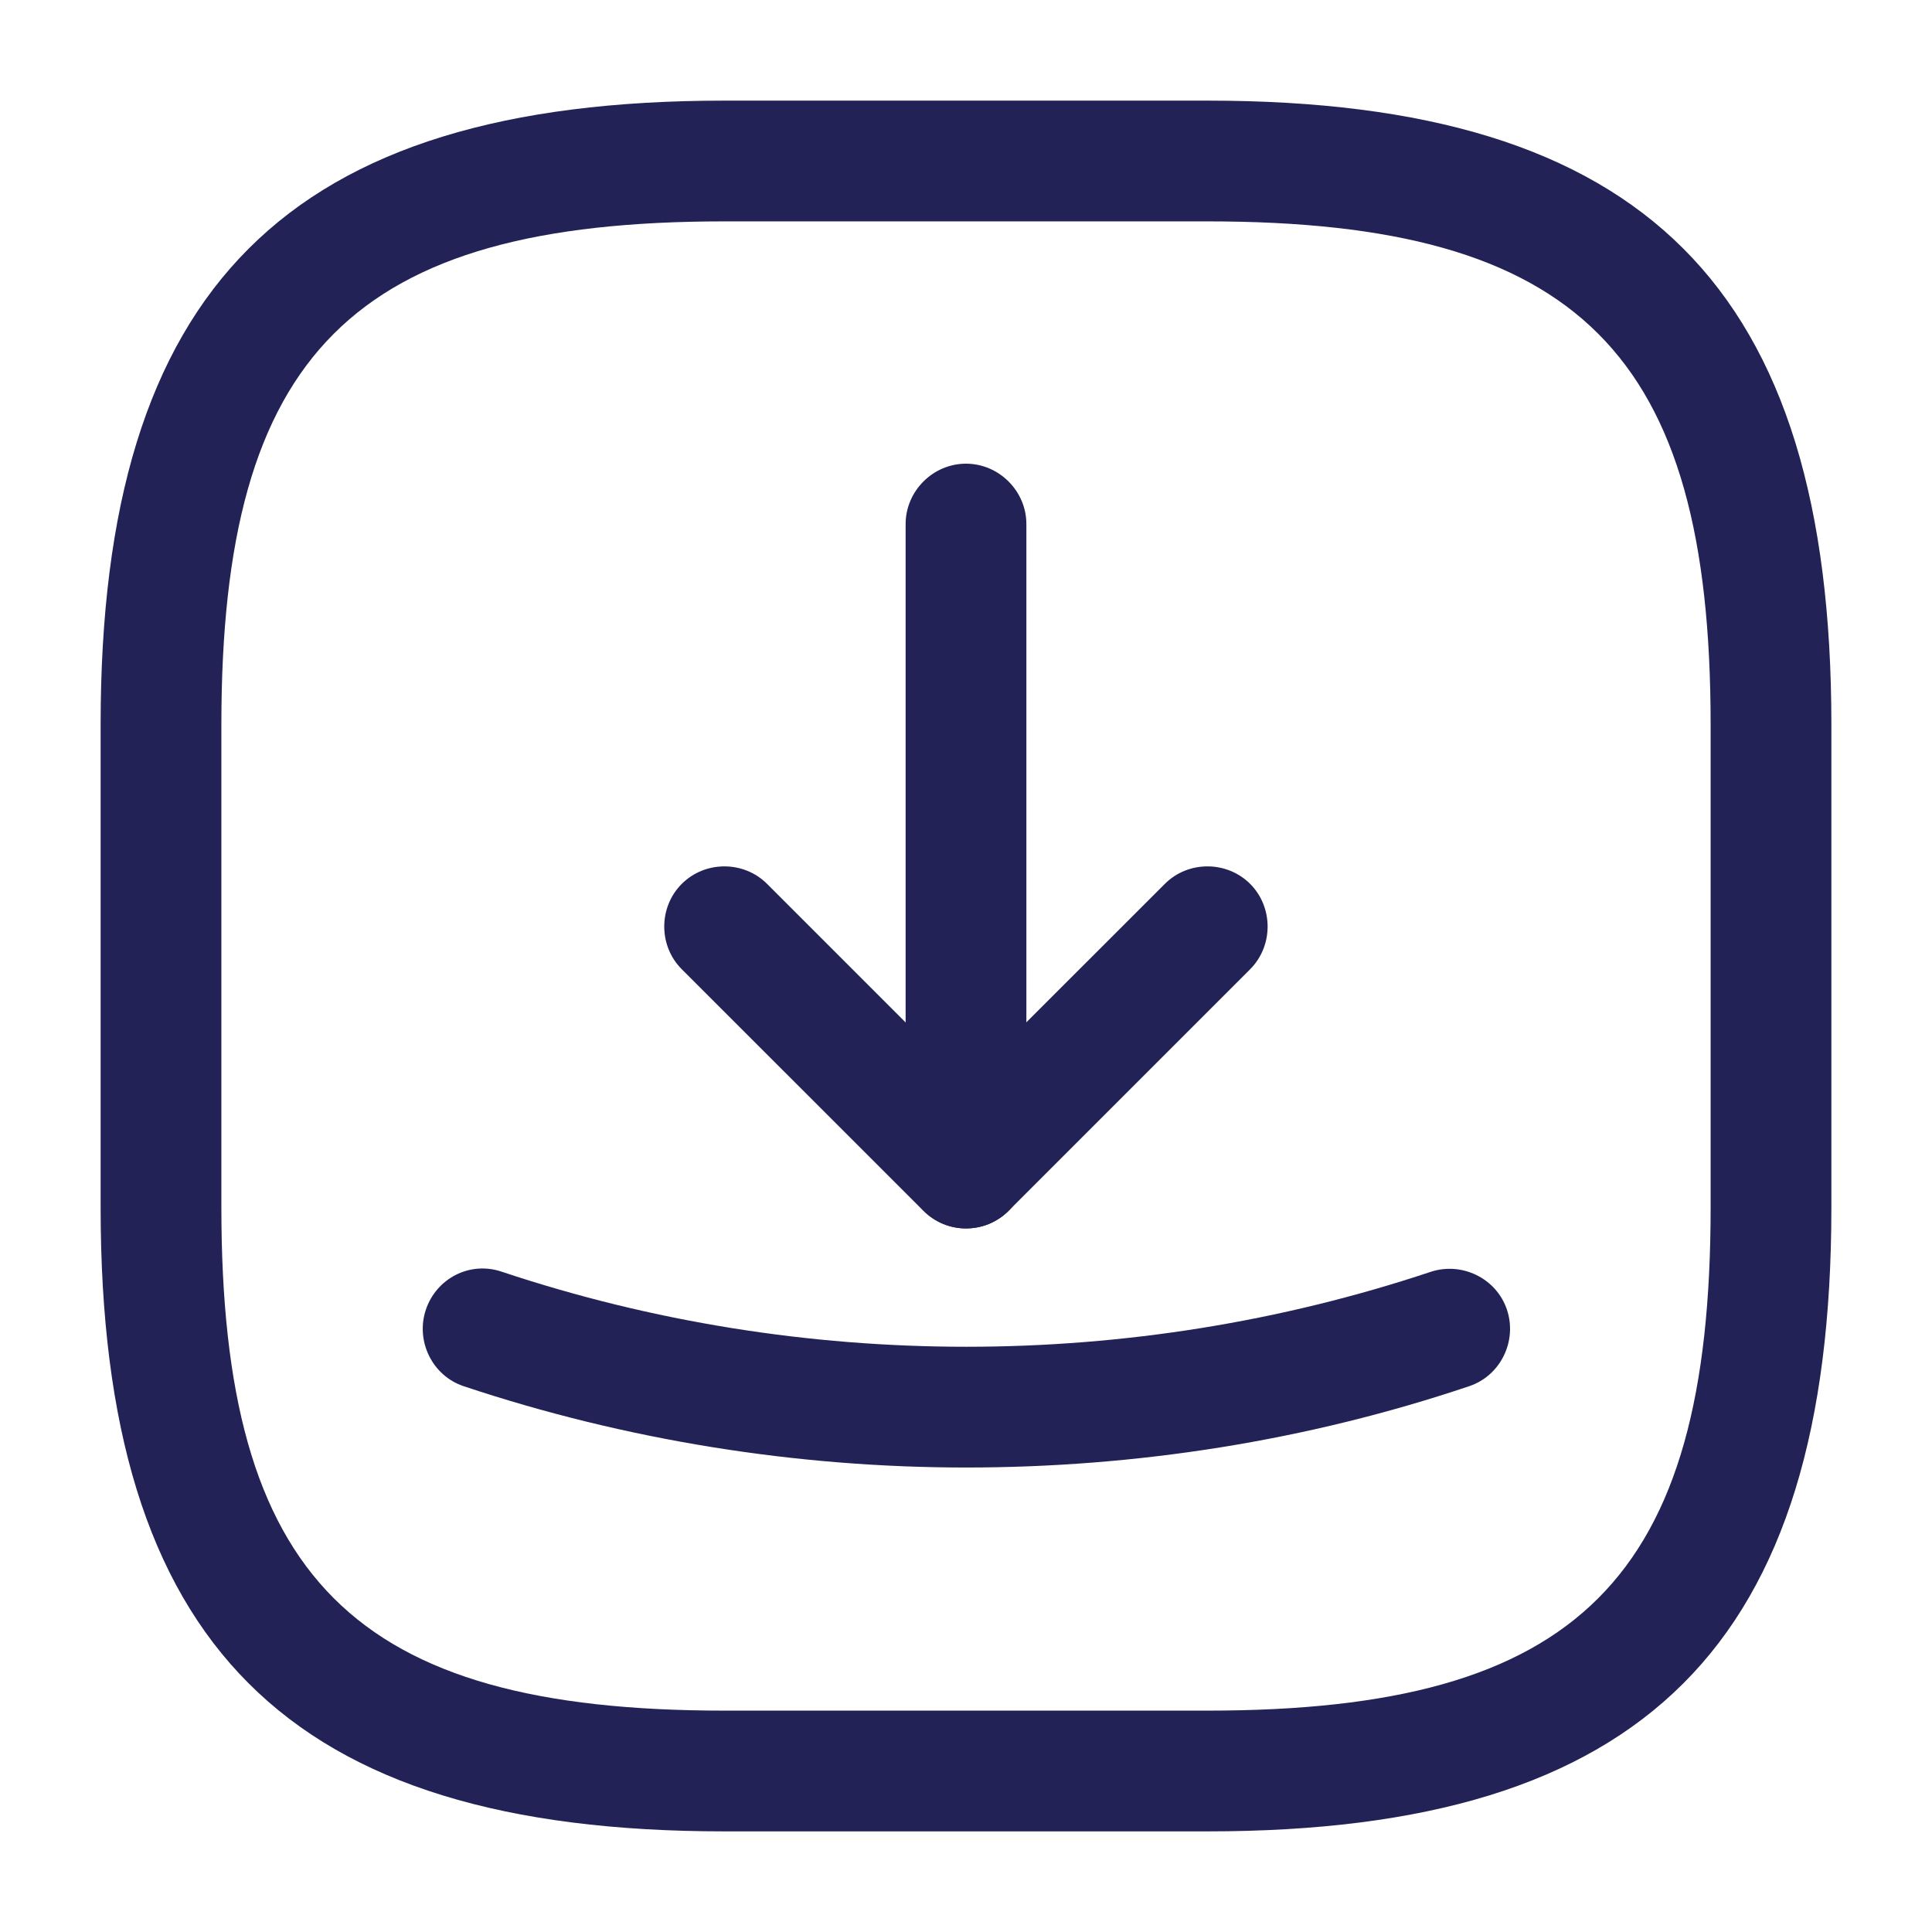
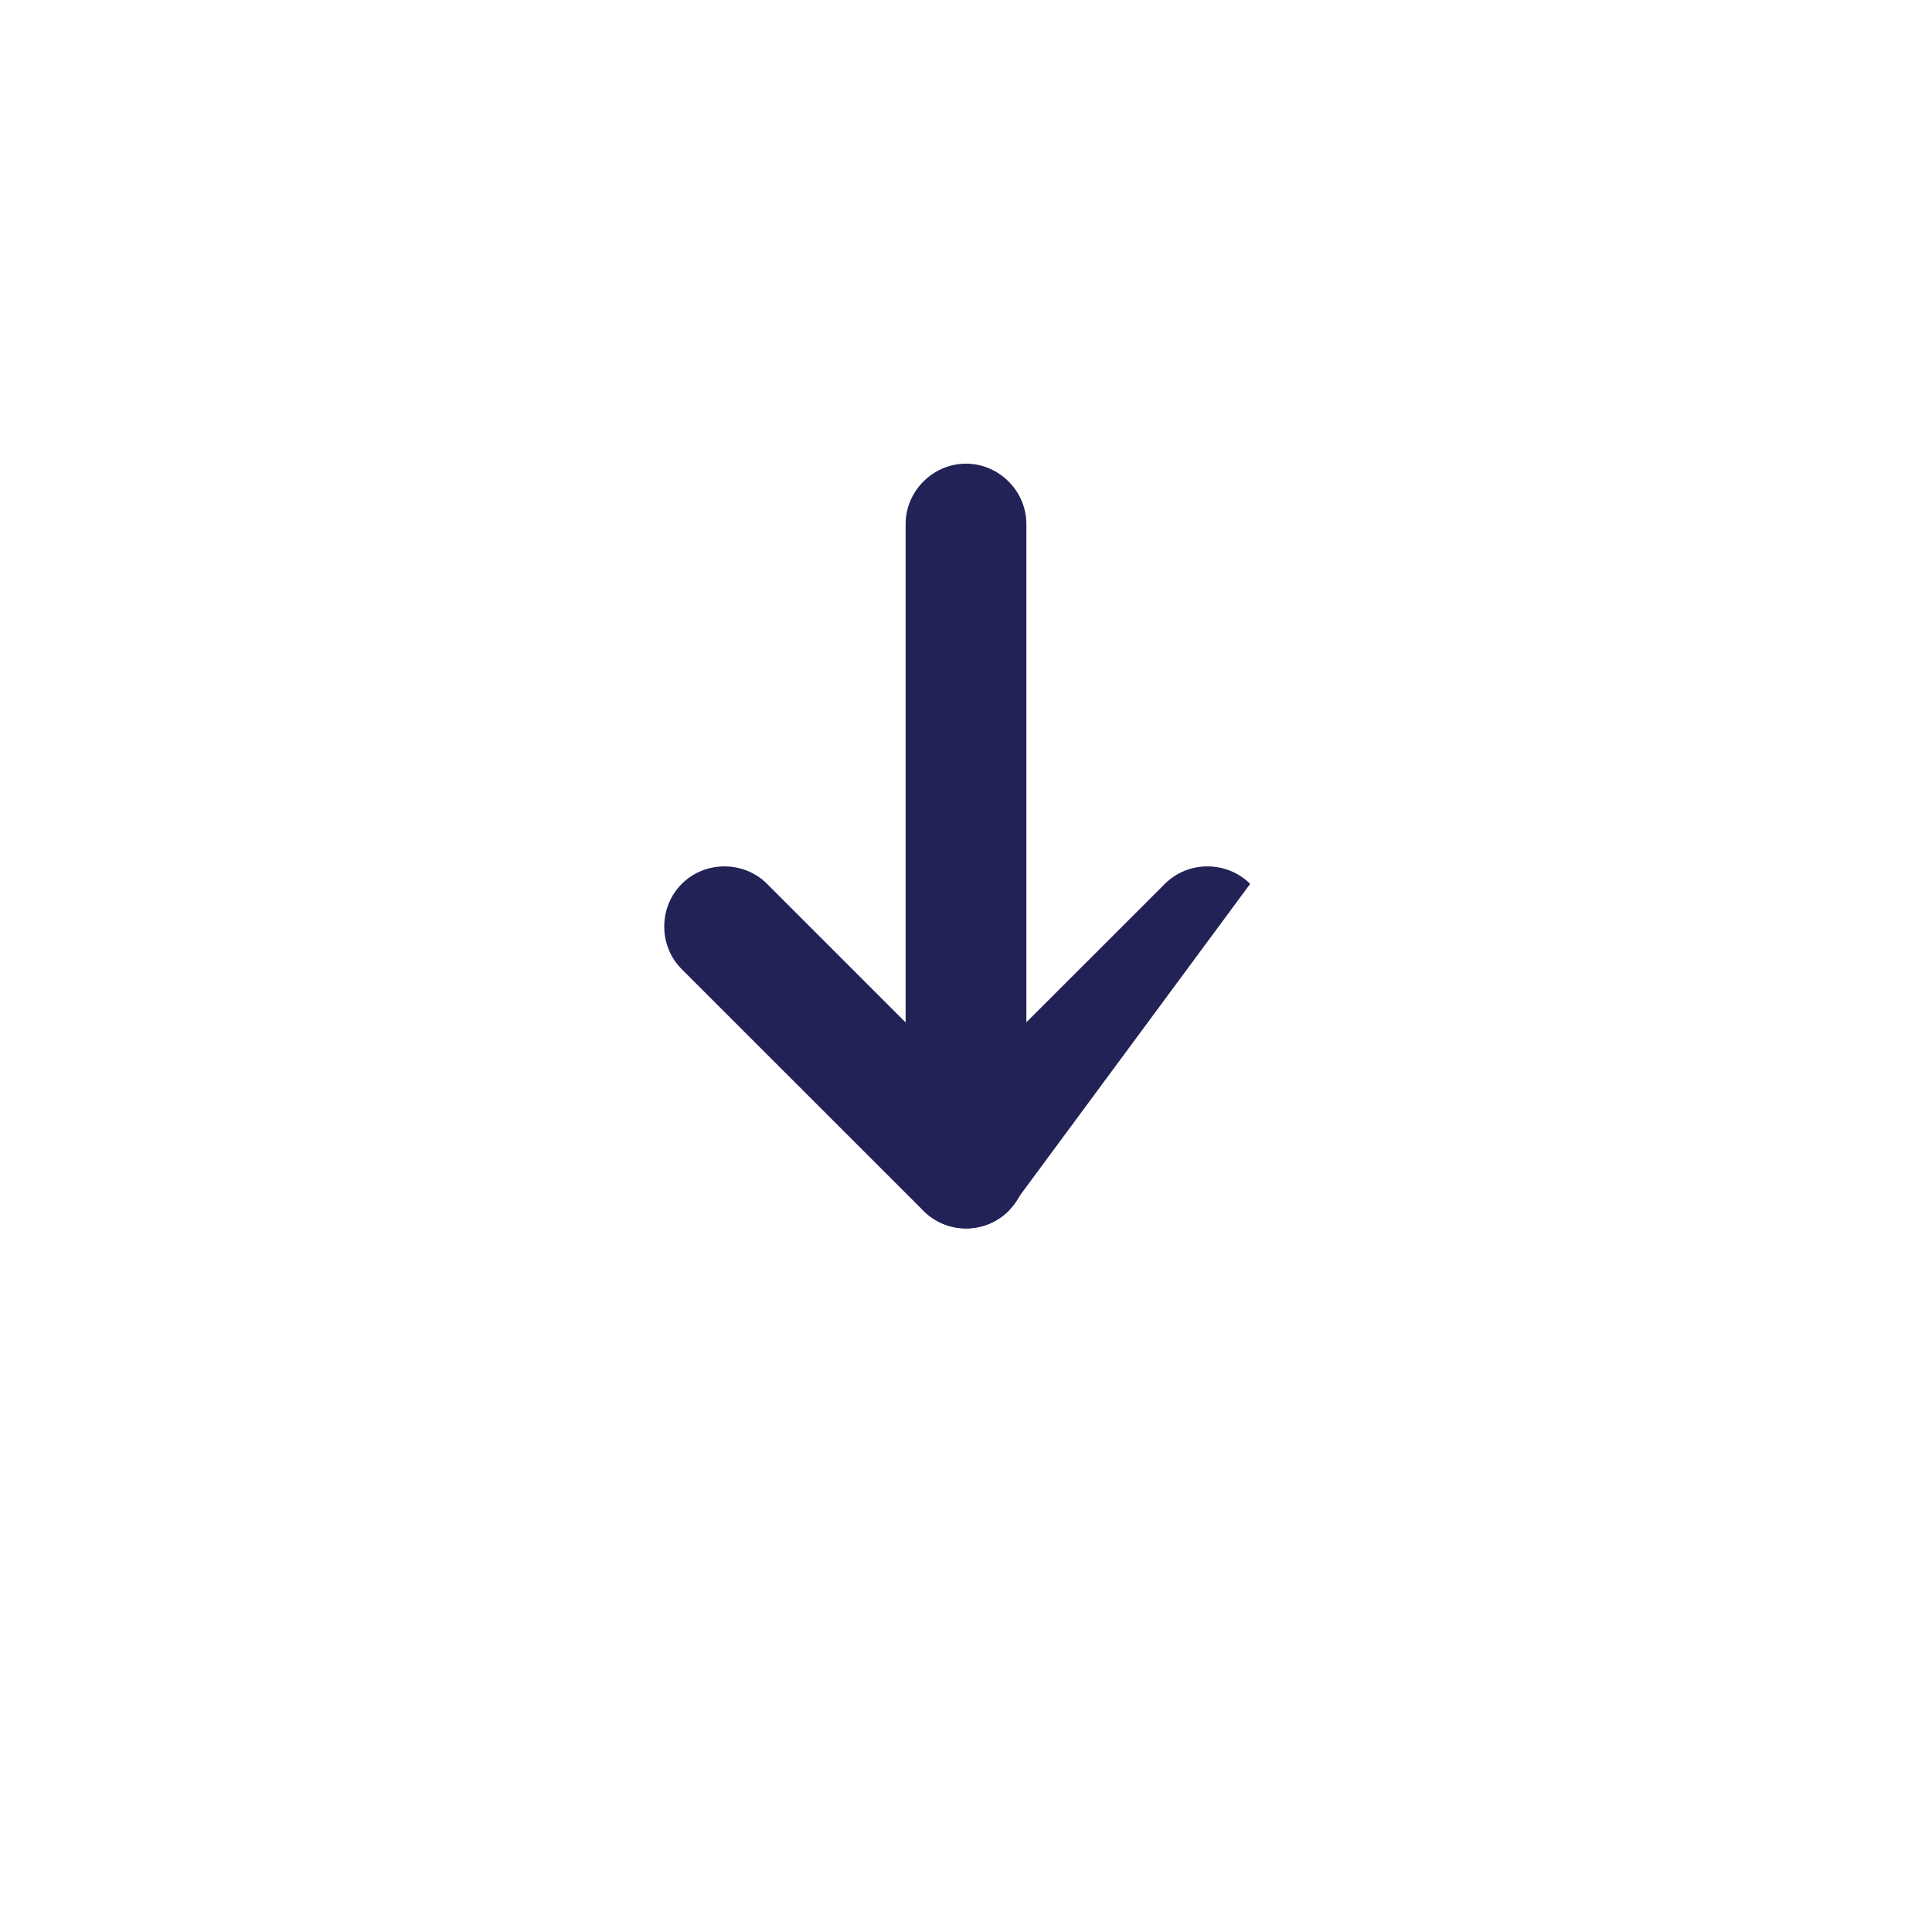
<svg xmlns="http://www.w3.org/2000/svg" width="24" height="24" viewBox="0 0 24 24" fill="none">
-   <path d="M15 22.75H9C3.57 22.75 1.25 20.43 1.25 15V9C1.25 3.57 3.57 1.25 9 1.25H15C20.43 1.25 22.75 3.57 22.75 9V15C22.75 20.43 20.43 22.75 15 22.75ZM9 2.75C4.39 2.75 2.75 4.39 2.75 9V15C2.75 19.61 4.39 21.25 9 21.25H15C19.61 21.25 21.25 19.61 21.25 15V9C21.25 4.39 19.61 2.75 15 2.75H9Z" fill="#222257" />
-   <path d="M11.999 15.26C11.809 15.26 11.62 15.19 11.47 15.04L8.469 12.04C8.179 11.75 8.179 11.27 8.469 10.98C8.759 10.69 9.239 10.69 9.529 10.98L11.999 13.45L14.47 10.98C14.759 10.69 15.239 10.69 15.53 10.98C15.819 11.27 15.819 11.75 15.53 12.04L12.53 15.04C12.38 15.19 12.19 15.26 11.999 15.26Z" fill="#222257" />
+   <path d="M11.999 15.26C11.809 15.26 11.62 15.19 11.47 15.04L8.469 12.04C8.179 11.75 8.179 11.27 8.469 10.98C8.759 10.69 9.239 10.69 9.529 10.98L11.999 13.45L14.47 10.98C14.759 10.69 15.239 10.69 15.53 10.98L12.53 15.04C12.38 15.19 12.19 15.26 11.999 15.26Z" fill="#222257" />
  <path d="M12 15.26C11.59 15.26 11.25 14.92 11.25 14.51V6.51C11.25 6.1 11.59 5.76 12 5.76C12.41 5.76 12.75 6.1 12.75 6.51V14.51C12.75 14.93 12.41 15.26 12 15.26Z" fill="#222257" />
-   <path d="M12 18.23C9.89 18.23 7.77 17.89 5.76 17.22C5.37 17.09 5.16 16.66 5.29 16.27C5.42 15.88 5.84 15.66 6.24 15.8C9.96 17.04 14.05 17.04 17.77 15.8C18.16 15.67 18.59 15.88 18.72 16.27C18.85 16.66 18.64 17.09 18.25 17.22C16.23 17.9 14.11 18.23 12 18.23Z" fill="#222257" />
</svg>